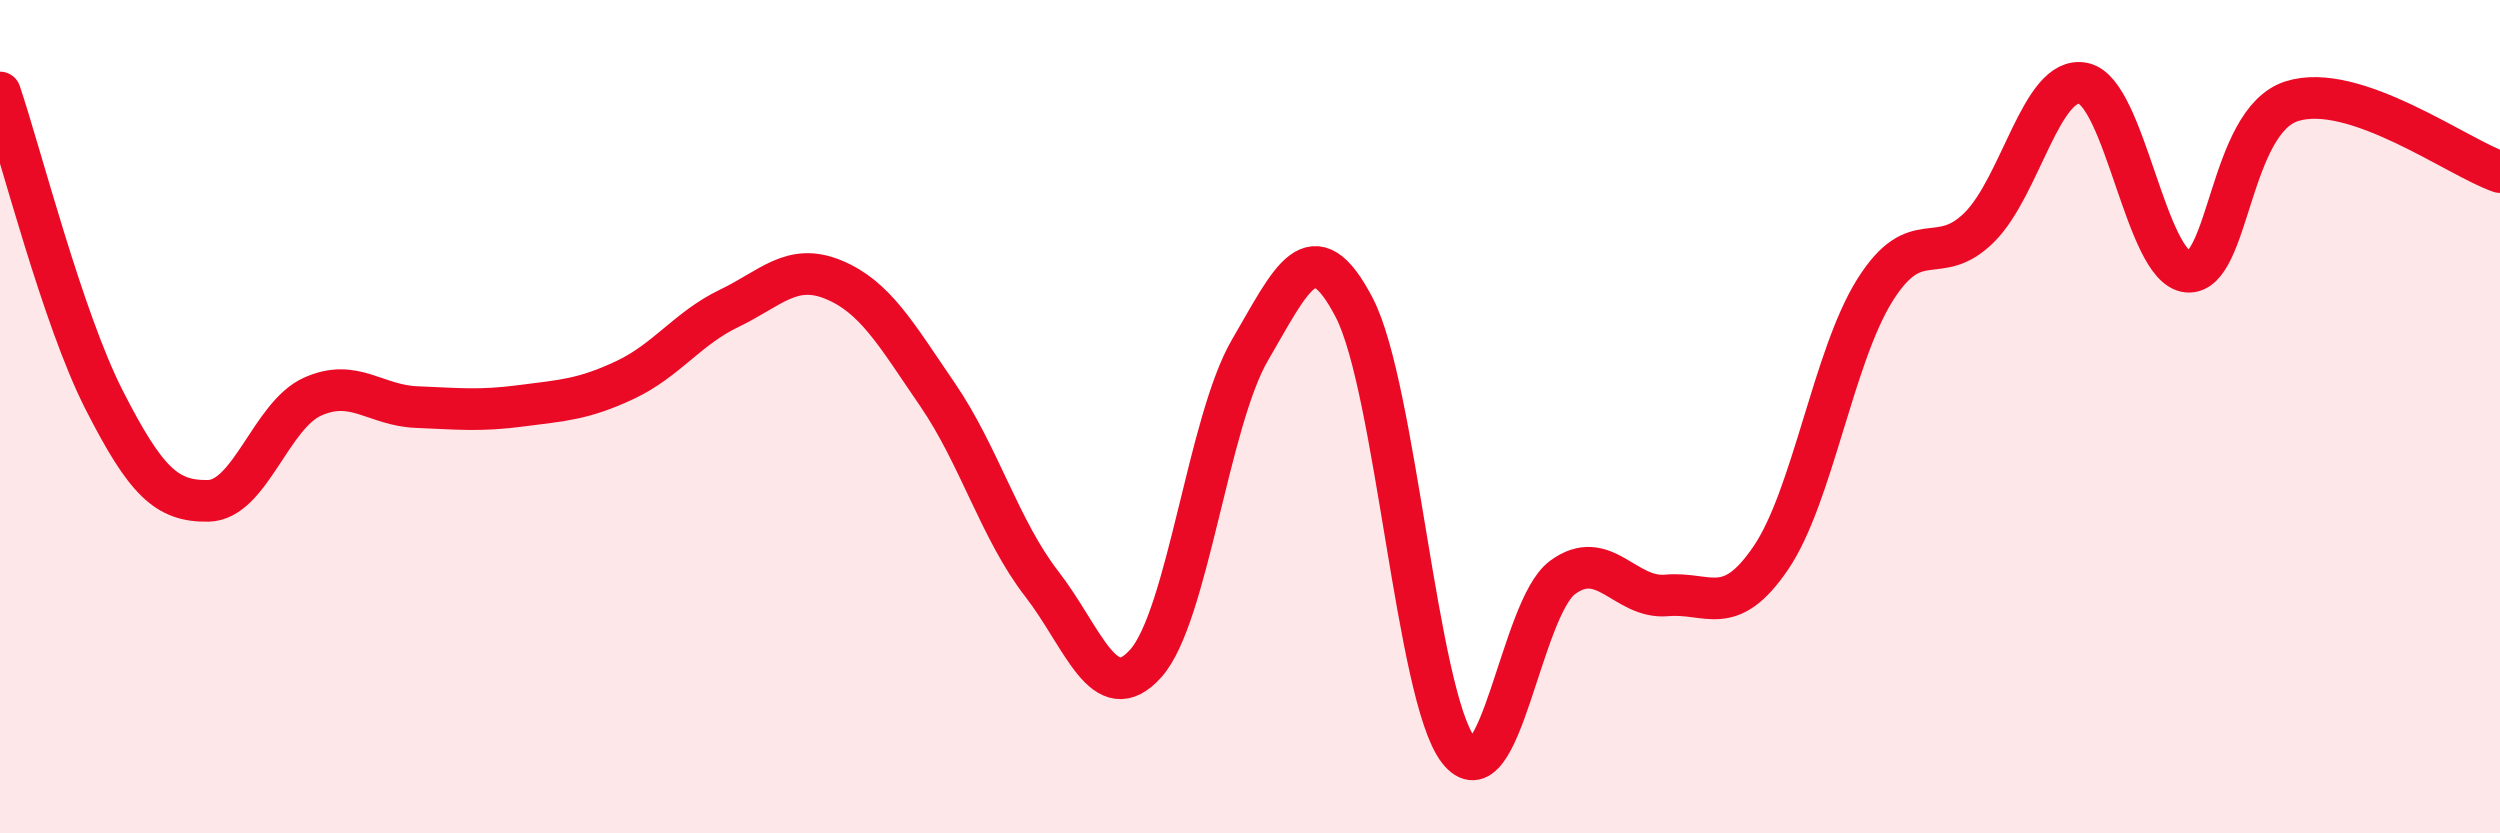
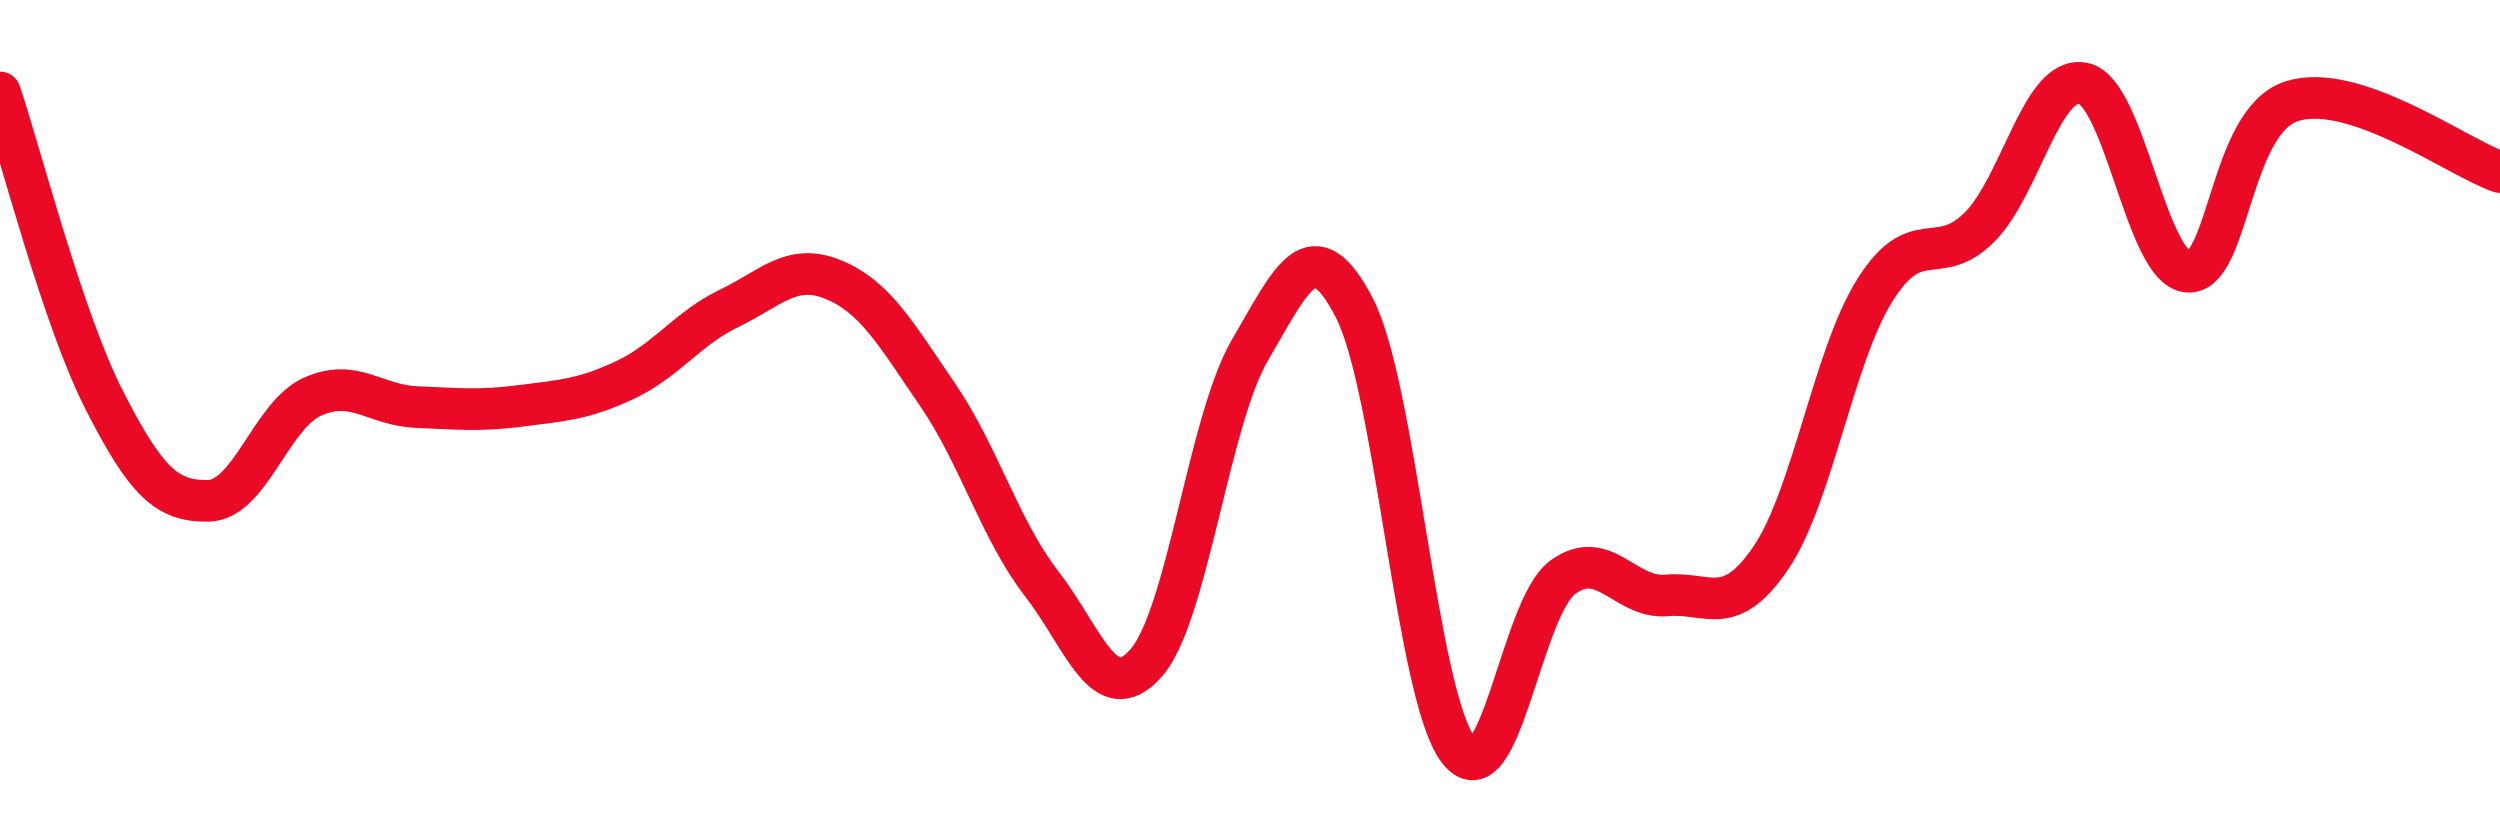
<svg xmlns="http://www.w3.org/2000/svg" width="60" height="20" viewBox="0 0 60 20">
-   <path d="M 0,2.22 C 0.5,3.7 1.5,7.64 2.5,9.6 C 3.5,11.56 4,12.04 5,12.02 C 6,12 6.5,9.97 7.5,9.52 C 8.5,9.07 9,9.73 10,9.77 C 11,9.81 11.5,9.87 12.5,9.74 C 13.5,9.61 14,9.59 15,9.12 C 16,8.65 16.5,7.88 17.5,7.4 C 18.5,6.92 19,6.3 20,6.71 C 21,7.12 21.5,8.01 22.5,9.47 C 23.5,10.93 24,12.72 25,14.01 C 26,15.3 26.5,17.04 27.5,15.92 C 28.5,14.8 29,10.11 30,8.4 C 31,6.69 31.5,5.46 32.5,7.38 C 33.5,9.3 34,16.7 35,18 C 36,19.3 36.5,14.6 37.5,13.86 C 38.5,13.12 39,14.38 40,14.29 C 41,14.2 41.5,14.86 42.5,13.39 C 43.5,11.92 44,8.55 45,6.96 C 46,5.37 46.5,6.45 47.5,5.46 C 48.5,4.47 49,1.79 50,2 C 51,2.21 51.5,6.43 52.5,6.52 C 53.5,6.61 53.5,2.91 55,2.43 C 56.5,1.95 59,3.79 60,4.13L60 20L0 20Z" fill="#EB0A25" opacity="0.1" stroke-linecap="round" stroke-linejoin="round" />
  <path d="M 0,2.22 C 0.5,3.7 1.5,7.64 2.5,9.6 C 3.5,11.56 4,12.04 5,12.02 C 6,12 6.5,9.97 7.5,9.52 C 8.5,9.07 9,9.73 10,9.77 C 11,9.81 11.5,9.87 12.5,9.74 C 13.5,9.61 14,9.59 15,9.12 C 16,8.65 16.5,7.88 17.5,7.4 C 18.5,6.92 19,6.3 20,6.71 C 21,7.12 21.5,8.01 22.5,9.47 C 23.5,10.93 24,12.72 25,14.01 C 26,15.3 26.5,17.04 27.5,15.92 C 28.5,14.8 29,10.11 30,8.4 C 31,6.69 31.5,5.46 32.5,7.38 C 33.5,9.3 34,16.7 35,18 C 36,19.3 36.5,14.6 37.5,13.86 C 38.5,13.12 39,14.38 40,14.29 C 41,14.2 41.5,14.86 42.5,13.39 C 43.5,11.92 44,8.55 45,6.96 C 46,5.37 46.5,6.45 47.5,5.46 C 48.5,4.47 49,1.79 50,2 C 51,2.21 51.5,6.43 52.5,6.52 C 53.5,6.61 53.5,2.91 55,2.43 C 56.5,1.95 59,3.79 60,4.13" stroke="#EB0A25" stroke-width="1" fill="none" stroke-linecap="round" stroke-linejoin="round" />
</svg>